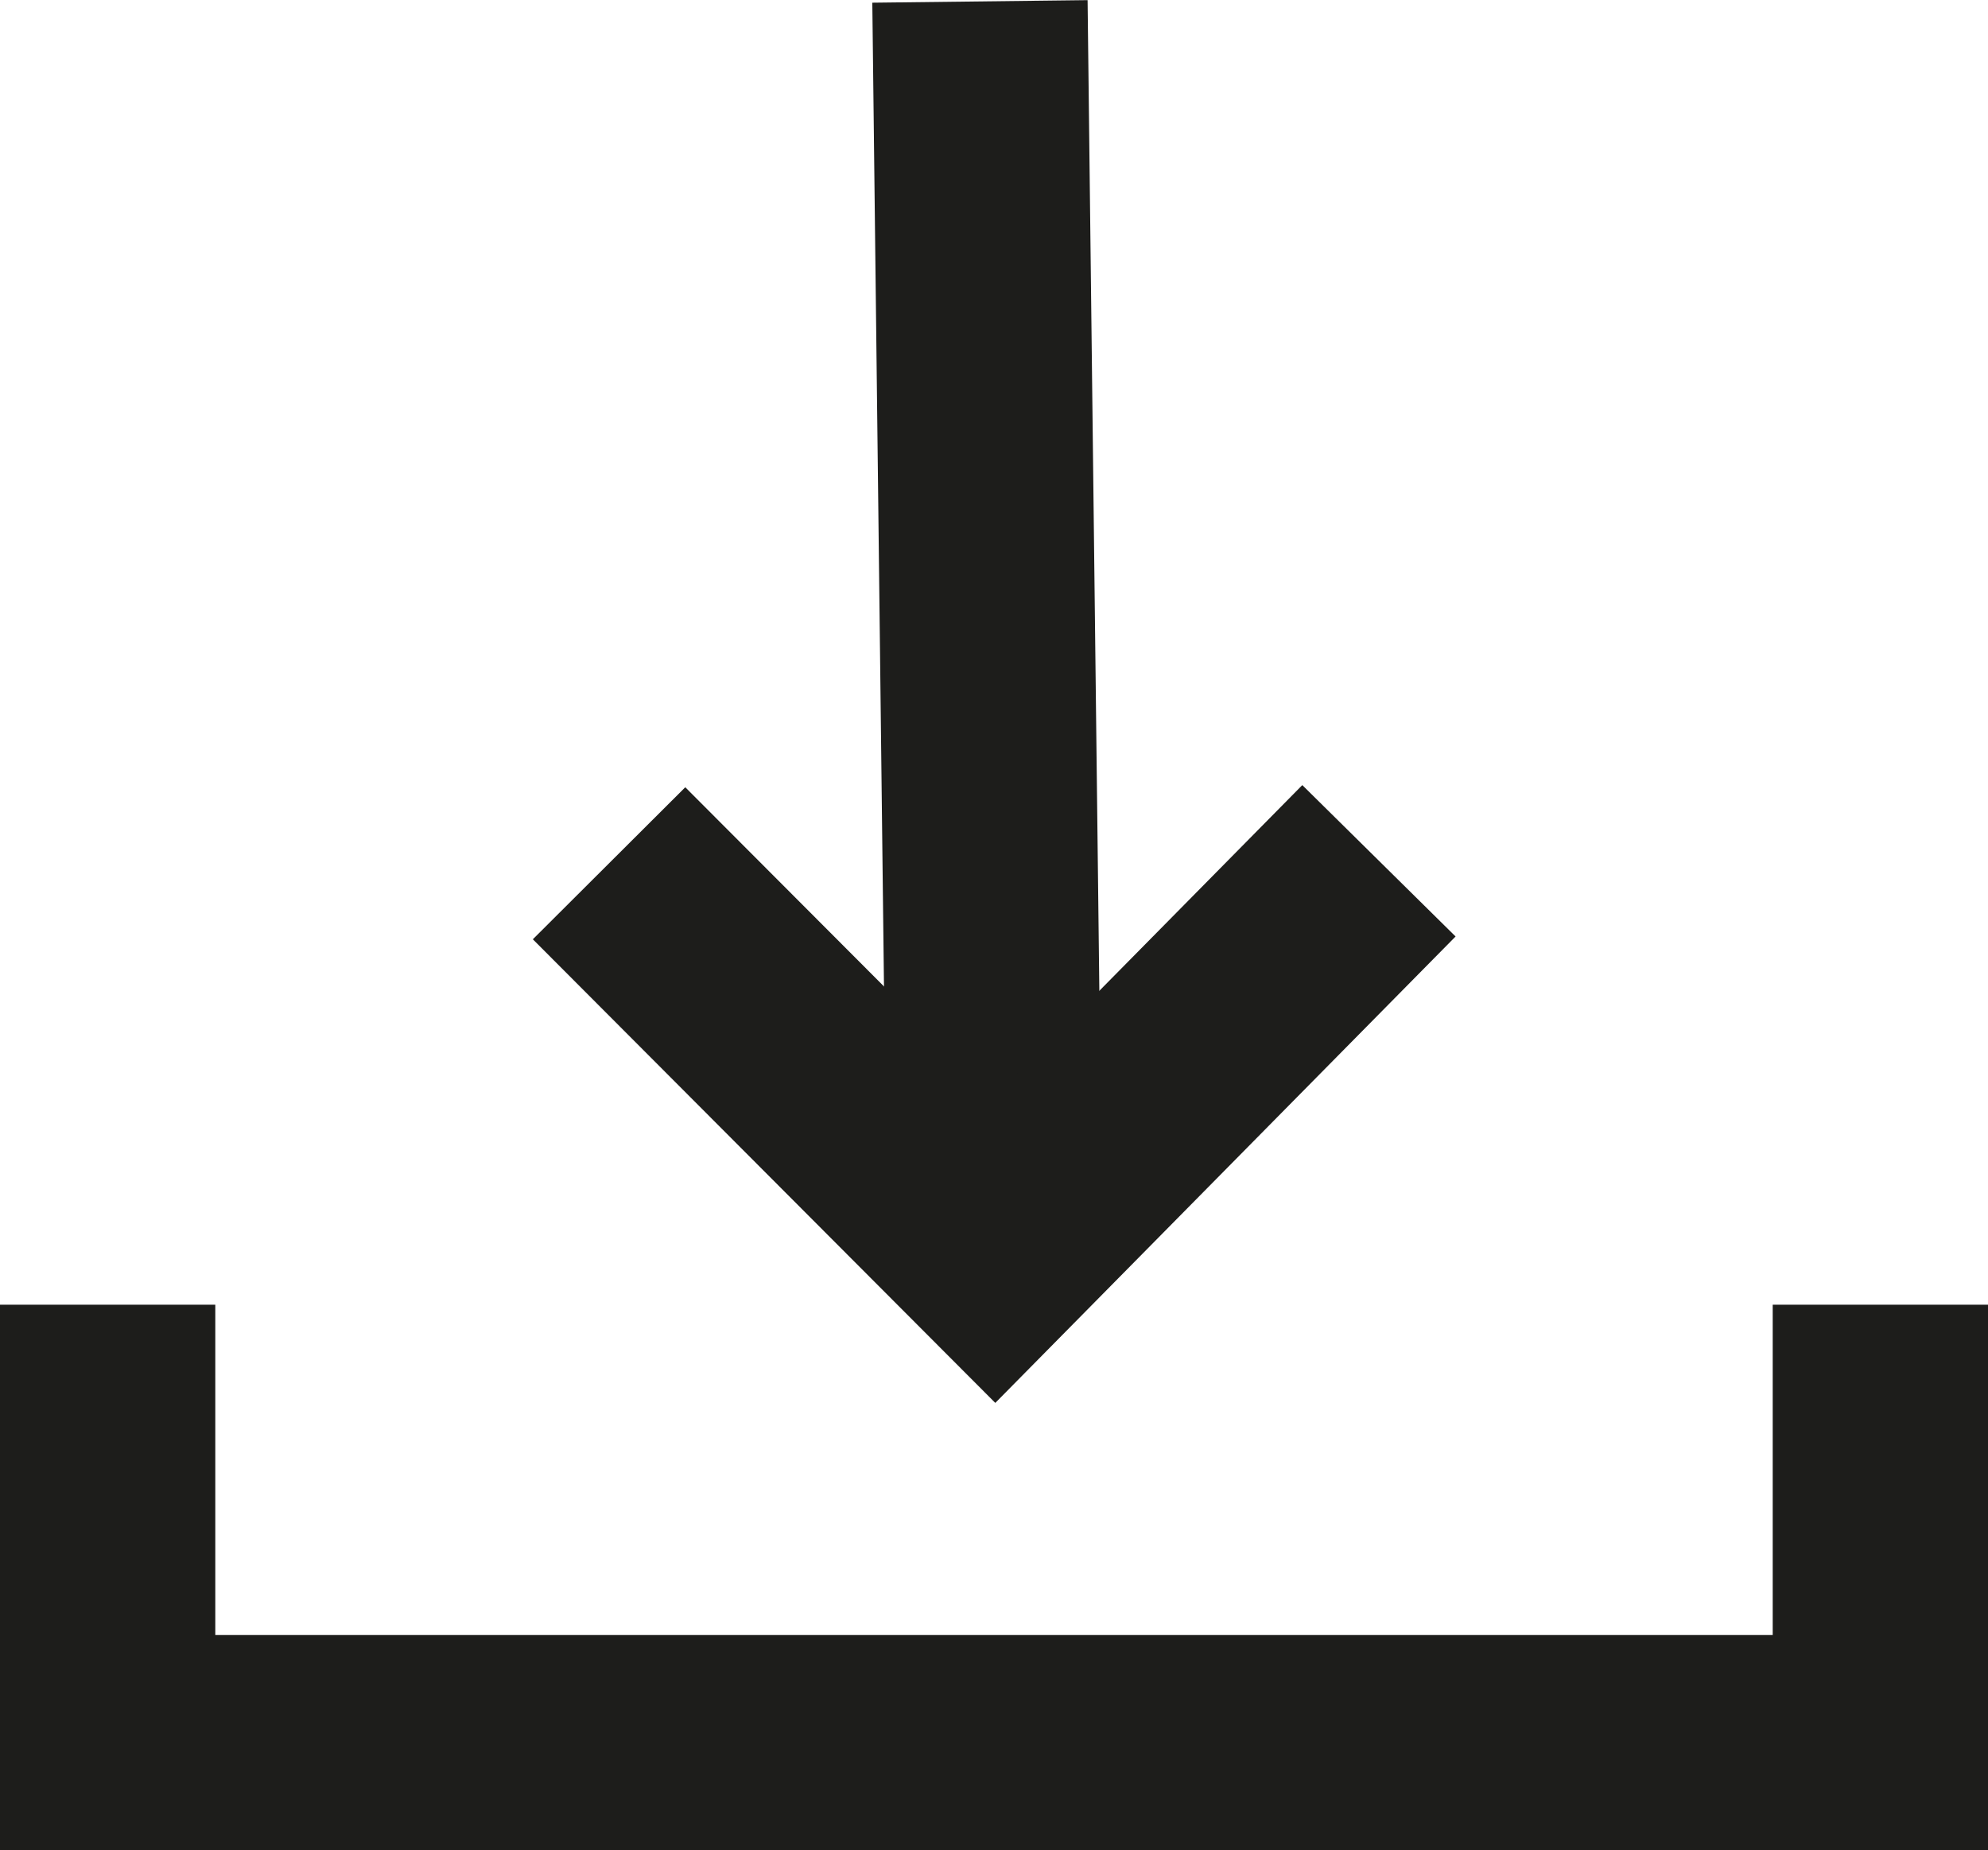
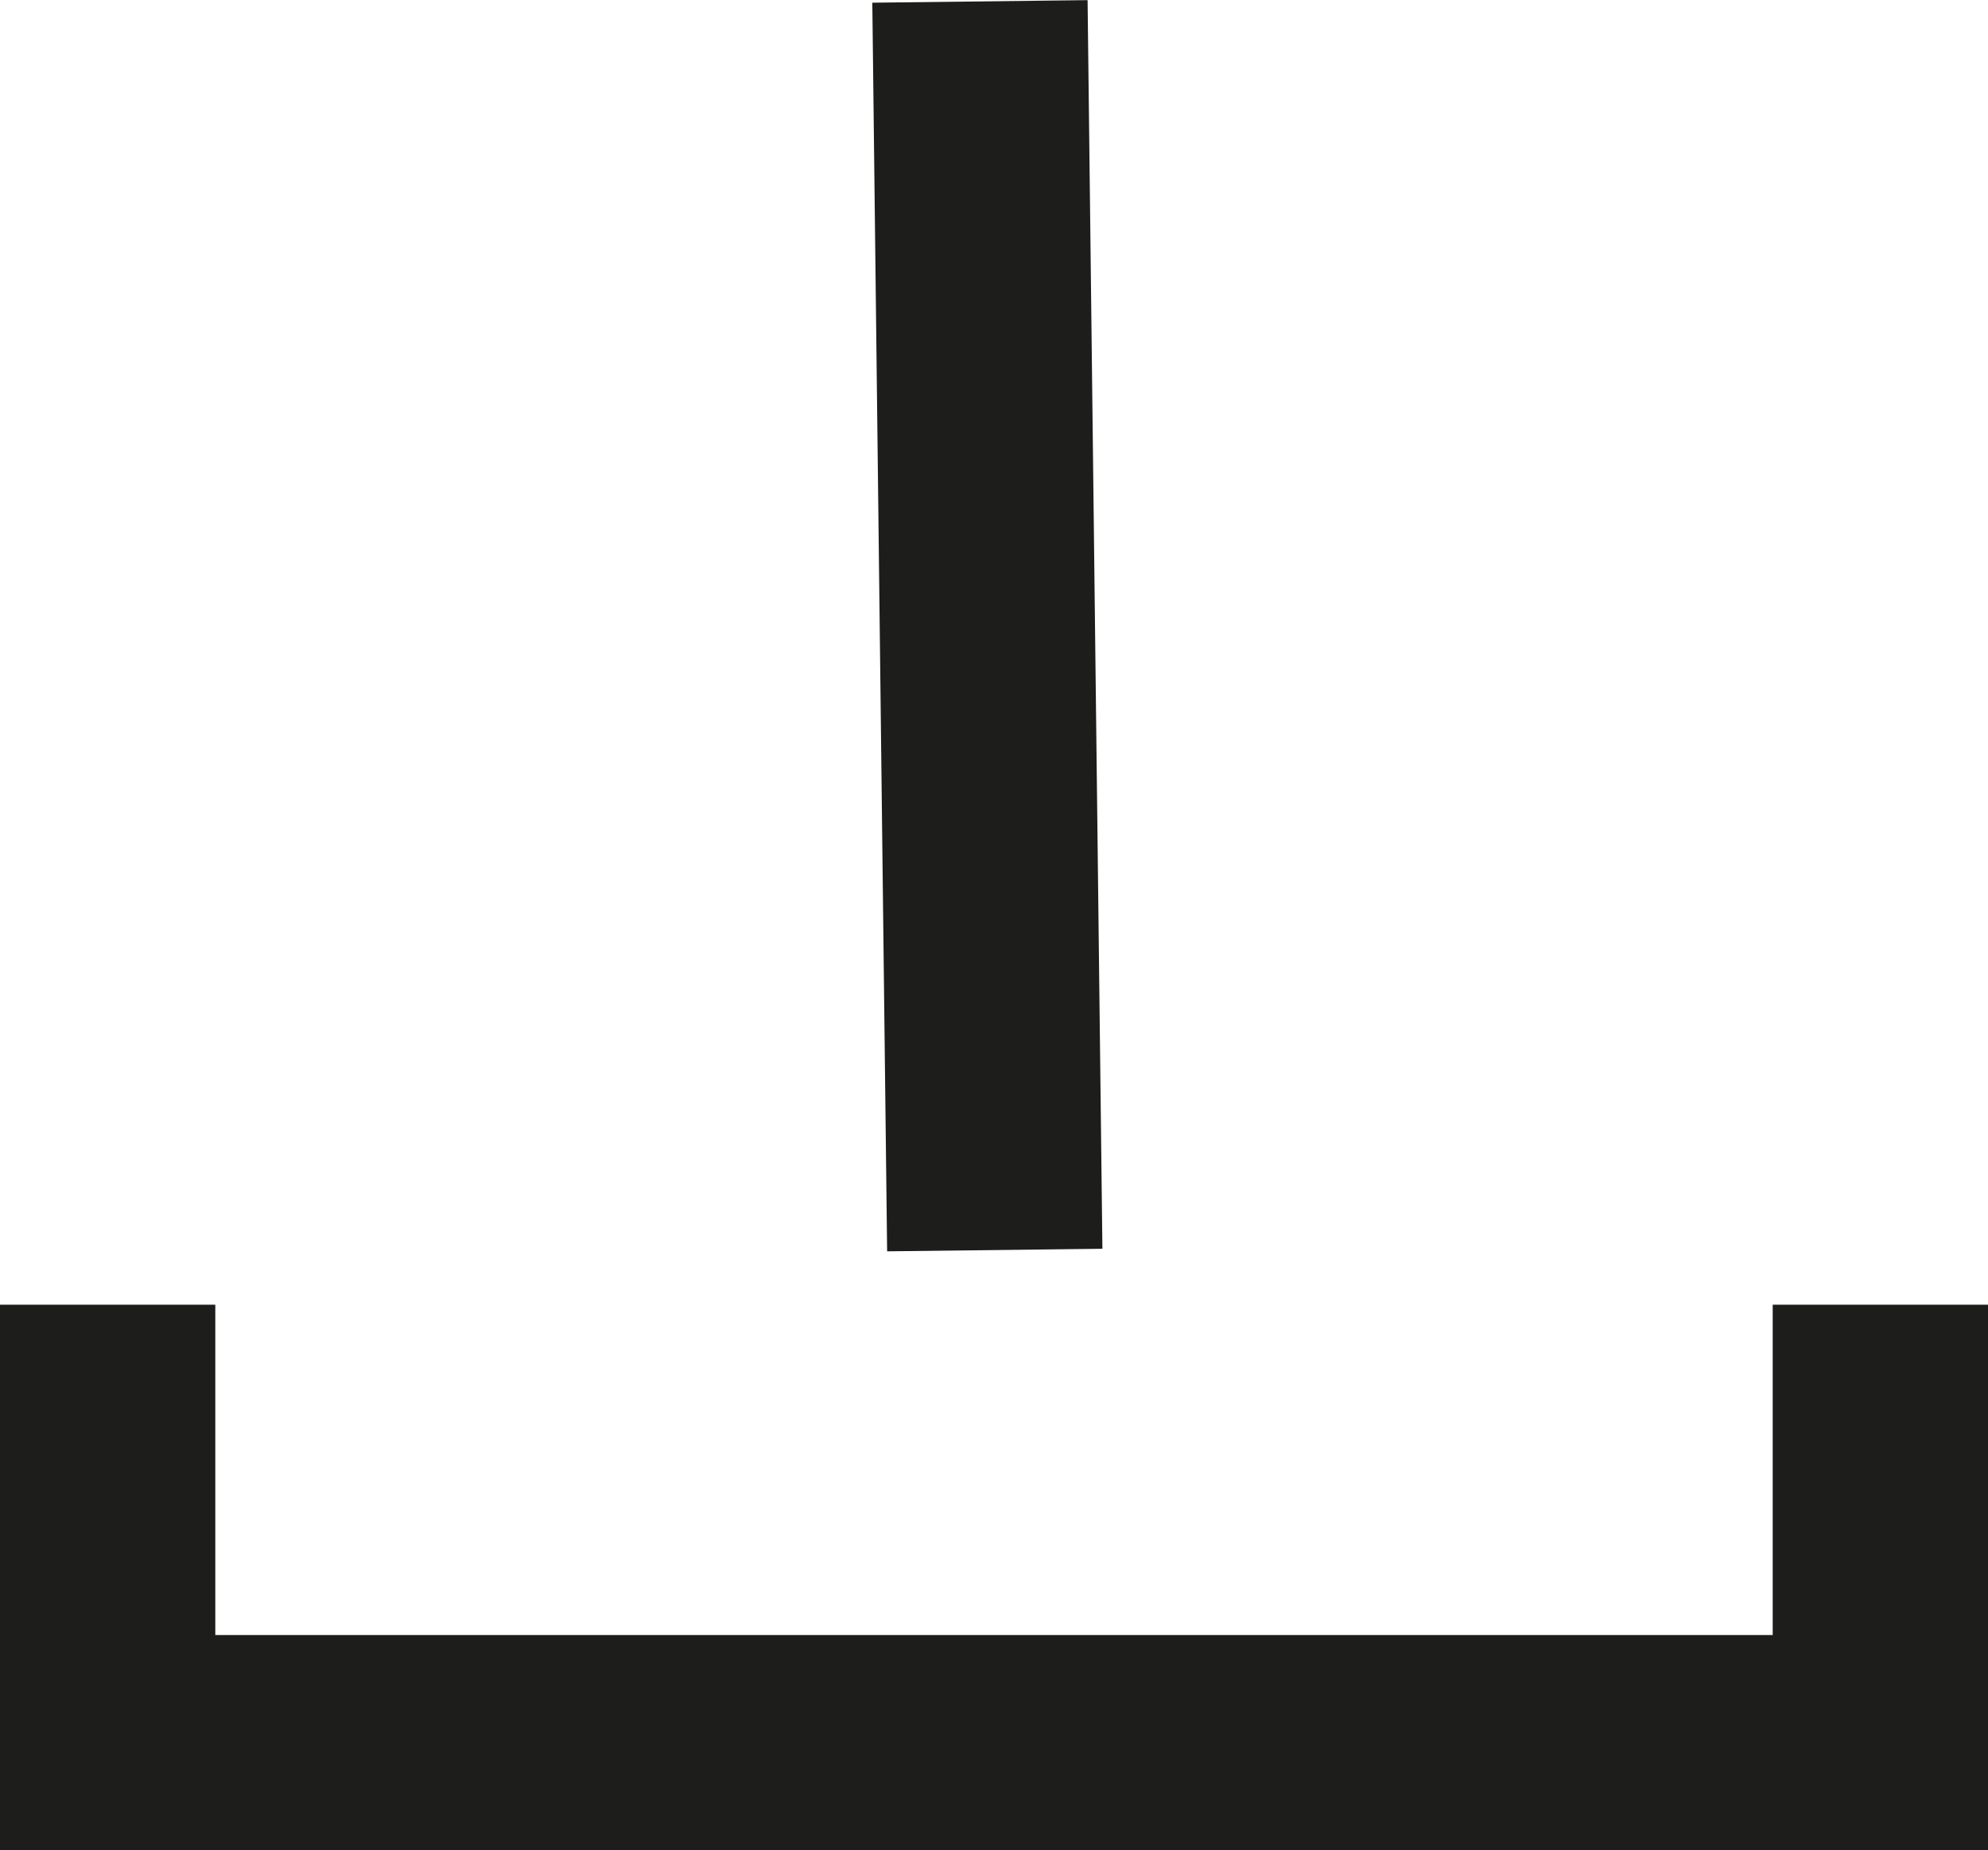
<svg xmlns="http://www.w3.org/2000/svg" viewBox="0 0 92.34 85.93">
  <title>download</title>
  <g id="Layer_2" data-name="Layer 2">
    <g id="Layer_1-2" data-name="Layer 1">
      <polygon points="92.34 85.93 0 85.93 0 60.59 10 60.59 10 75.93 82.34 75.93 82.34 60.59 92.34 60.59 92.34 85.93" style="fill: #1d1d1b" />
-       <path d="M67.39,60.59" style="fill: none;stroke: #1d1d1b;stroke-miterlimit: 10;stroke-width: 10px" />
      <rect x="40.86" y="0.06" width="10" height="57.99" transform="translate(-0.34 0.55) rotate(-0.68)" style="fill: #1d1d1b" />
-       <polygon points="46.23 65.15 24.75 43.62 31.83 36.56 46.19 50.95 60.49 36.46 67.61 43.49 46.23 65.15" style="fill: #1d1d1b" />
    </g>
  </g>
</svg>